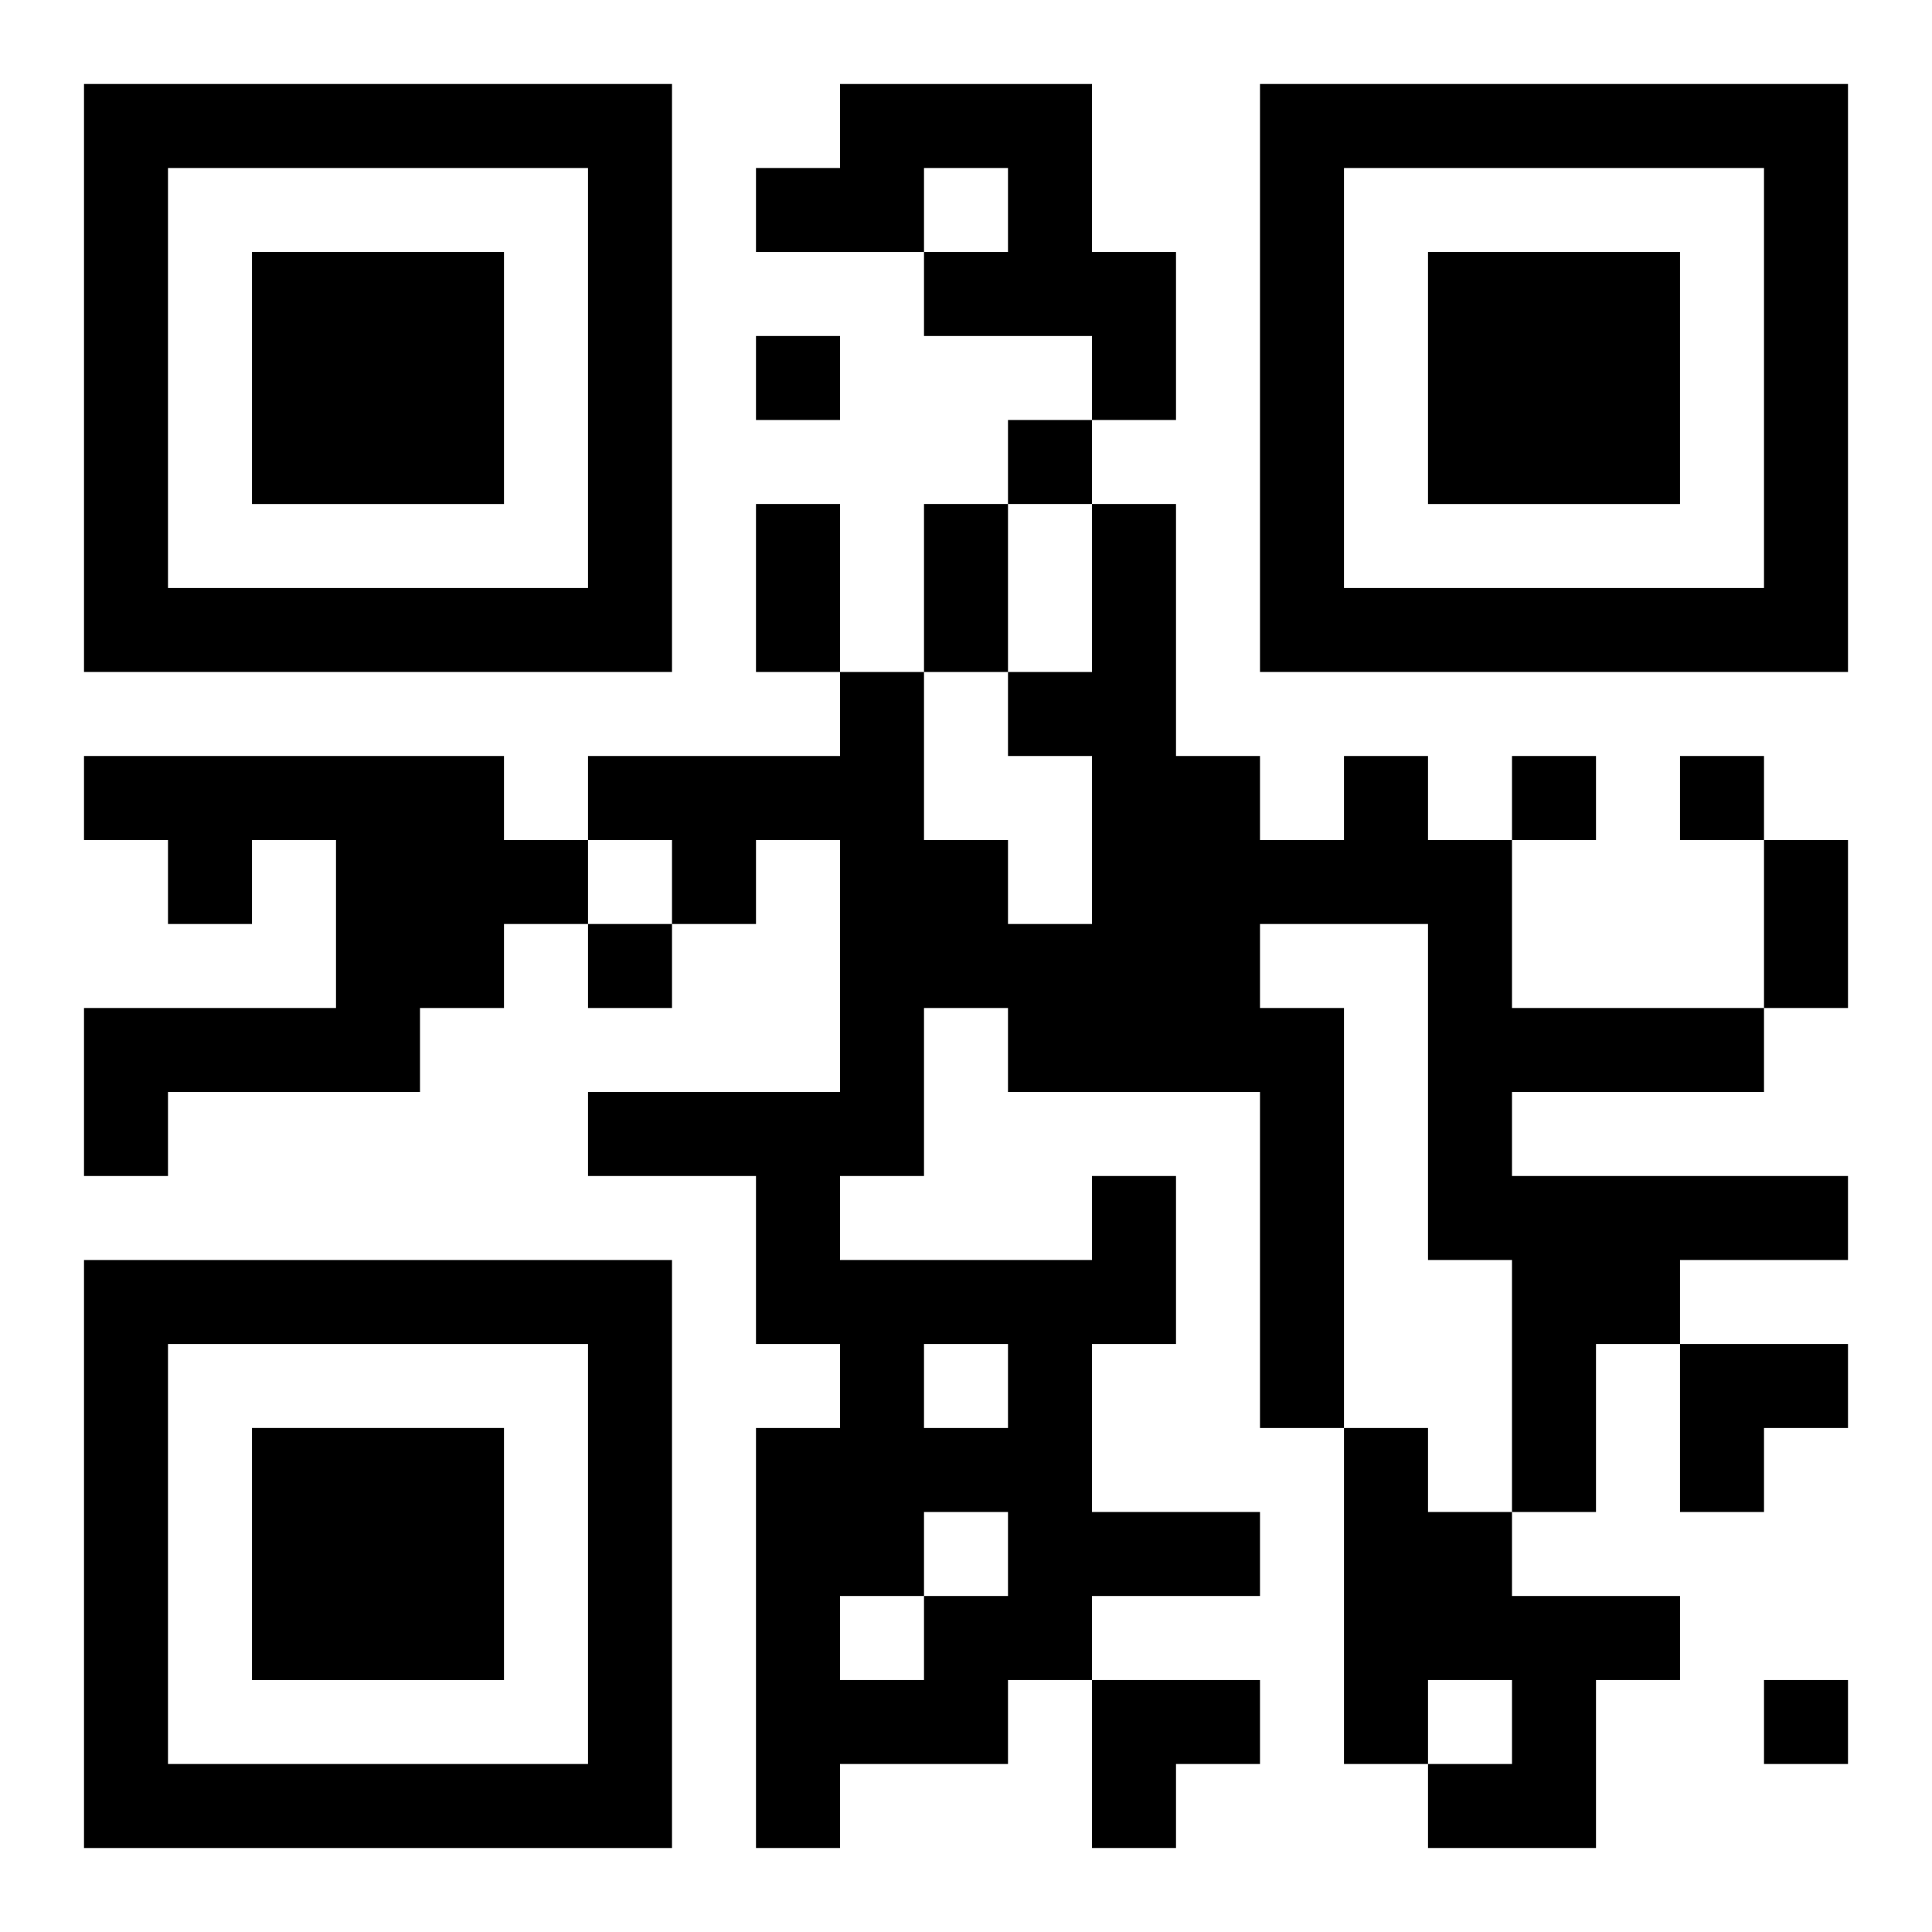
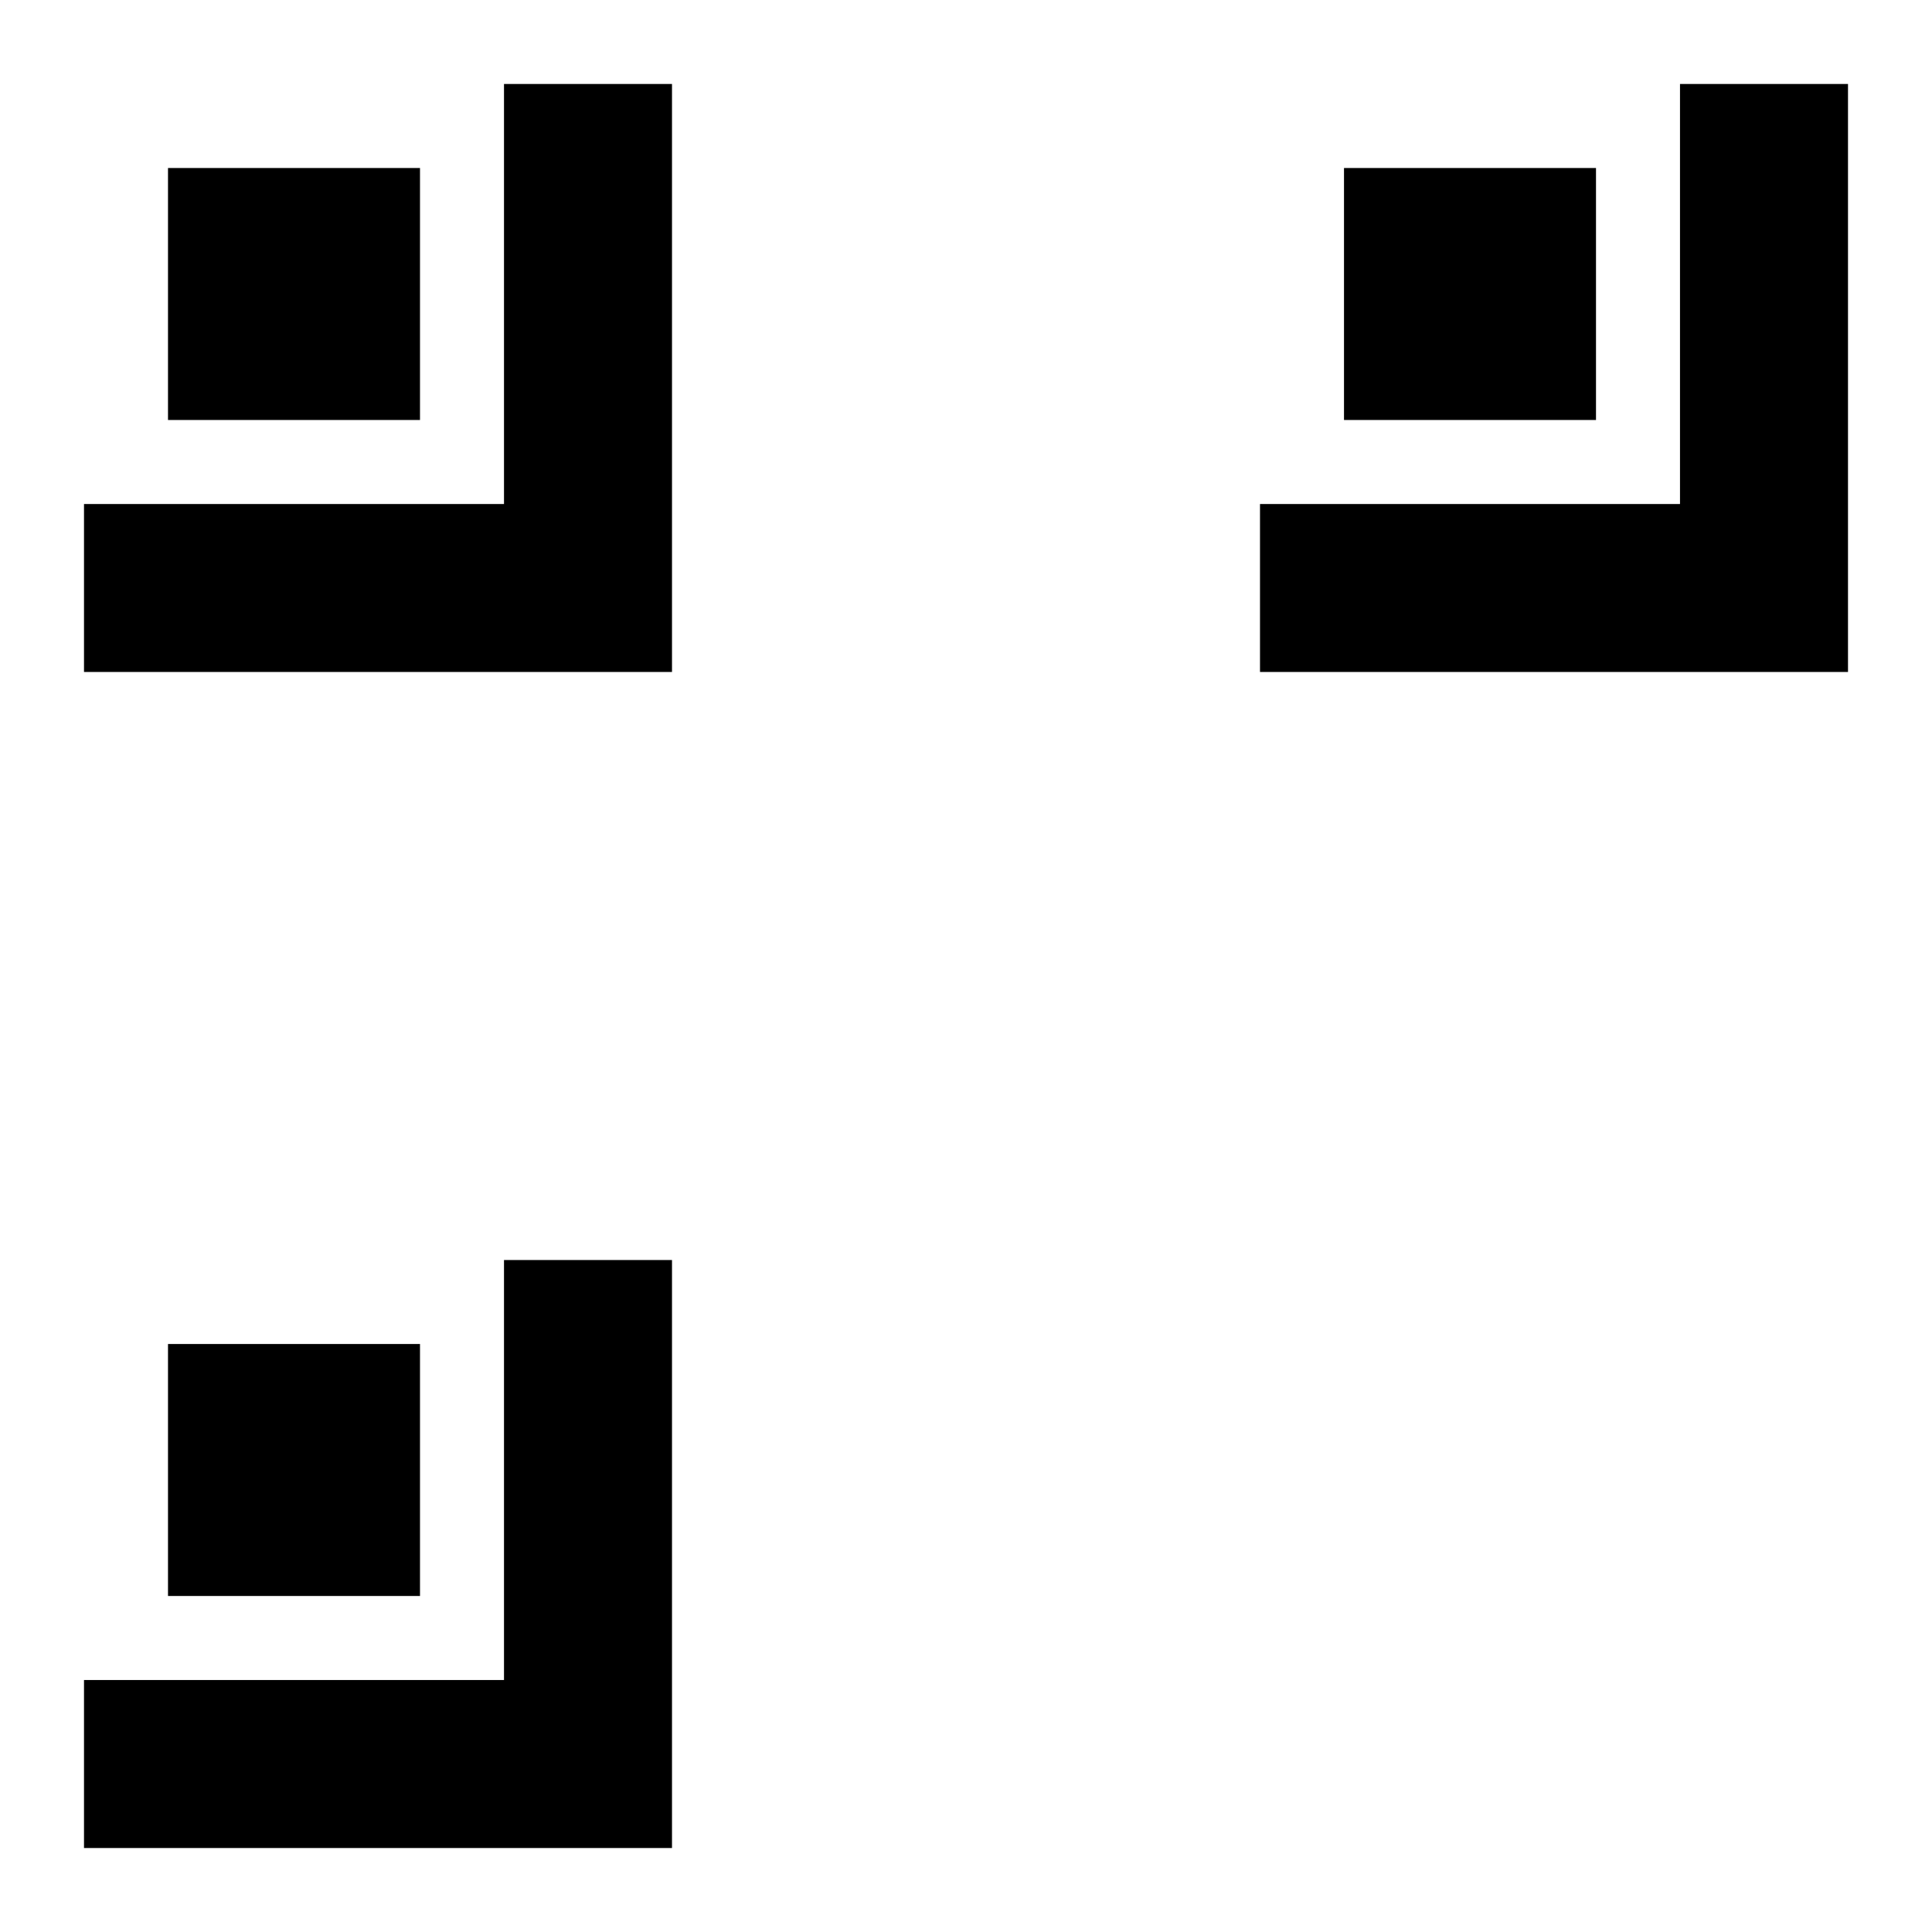
<svg xmlns="http://www.w3.org/2000/svg" xmlns:xlink="http://www.w3.org/1999/xlink" width="250" height="250" baseProfile="full" version="1.1" viewBox="-1 -1 23 23">
  <symbol id="a">
-     <path d="m0 7v7h7v-7h-7zm1 1h5v5h-5v-5zm1 1v3h3v-3h-3z" />
+     <path d="m0 7v7h7v-7h-7zh5v5h-5v-5zm1 1v3h3v-3h-3z" />
  </symbol>
  <use y="-7" xlink:href="#a" />
  <use y="7" xlink:href="#a" />
  <use x="14" y="-7" xlink:href="#a" />
-   <path d="m9 0h3v2h1v2h-1v-1h-2v-1h1v-1h-1v1h-2v-1h1v-1m-9 8h5v1h1v1h-1v1h-1v1h-3v1h-1v-2h3v-2h-1v1h-1v-1h-1v-1m12 5h1v2h-1v2h2v1h-2v1h-1v1h-2v1h-1v-5h1v-1h-1v-2h-2v-1h3v-3h-1v1h-1v-1h-1v-1h3v-1h1v2h1v1h1v-2h-1v-1h1v-2h1v3h1v1h1v-1h1v1h1v2h3v1h-3v1h4v1h-2v1h-1v2h-1v-3h-1v-4h-2v1h1v5h-1v-4h-3v-1h-1v2h-1v1h3v-1m-2 2v1h1v-1h-1m0 2v1h1v-1h-1m-1 1v1h1v-1h-1m6-2h1v1h1v1h2v1h-1v2h-2v-1h1v-1h-1v1h-1v-4m-7-13v1h1v-1h-1m3 1v1h1v-1h-1m6 4v1h1v-1h-1m2 0v1h1v-1h-1m-13 2v1h1v-1h-1m14 9v1h1v-1h-1m-12-14h1v2h-1v-2m2 0h1v2h-1v-2m10 4h1v2h-1v-2m-1 6h2v1h-1v1h-1zm-7 4h2v1h-1v1h-1z" />
</svg>